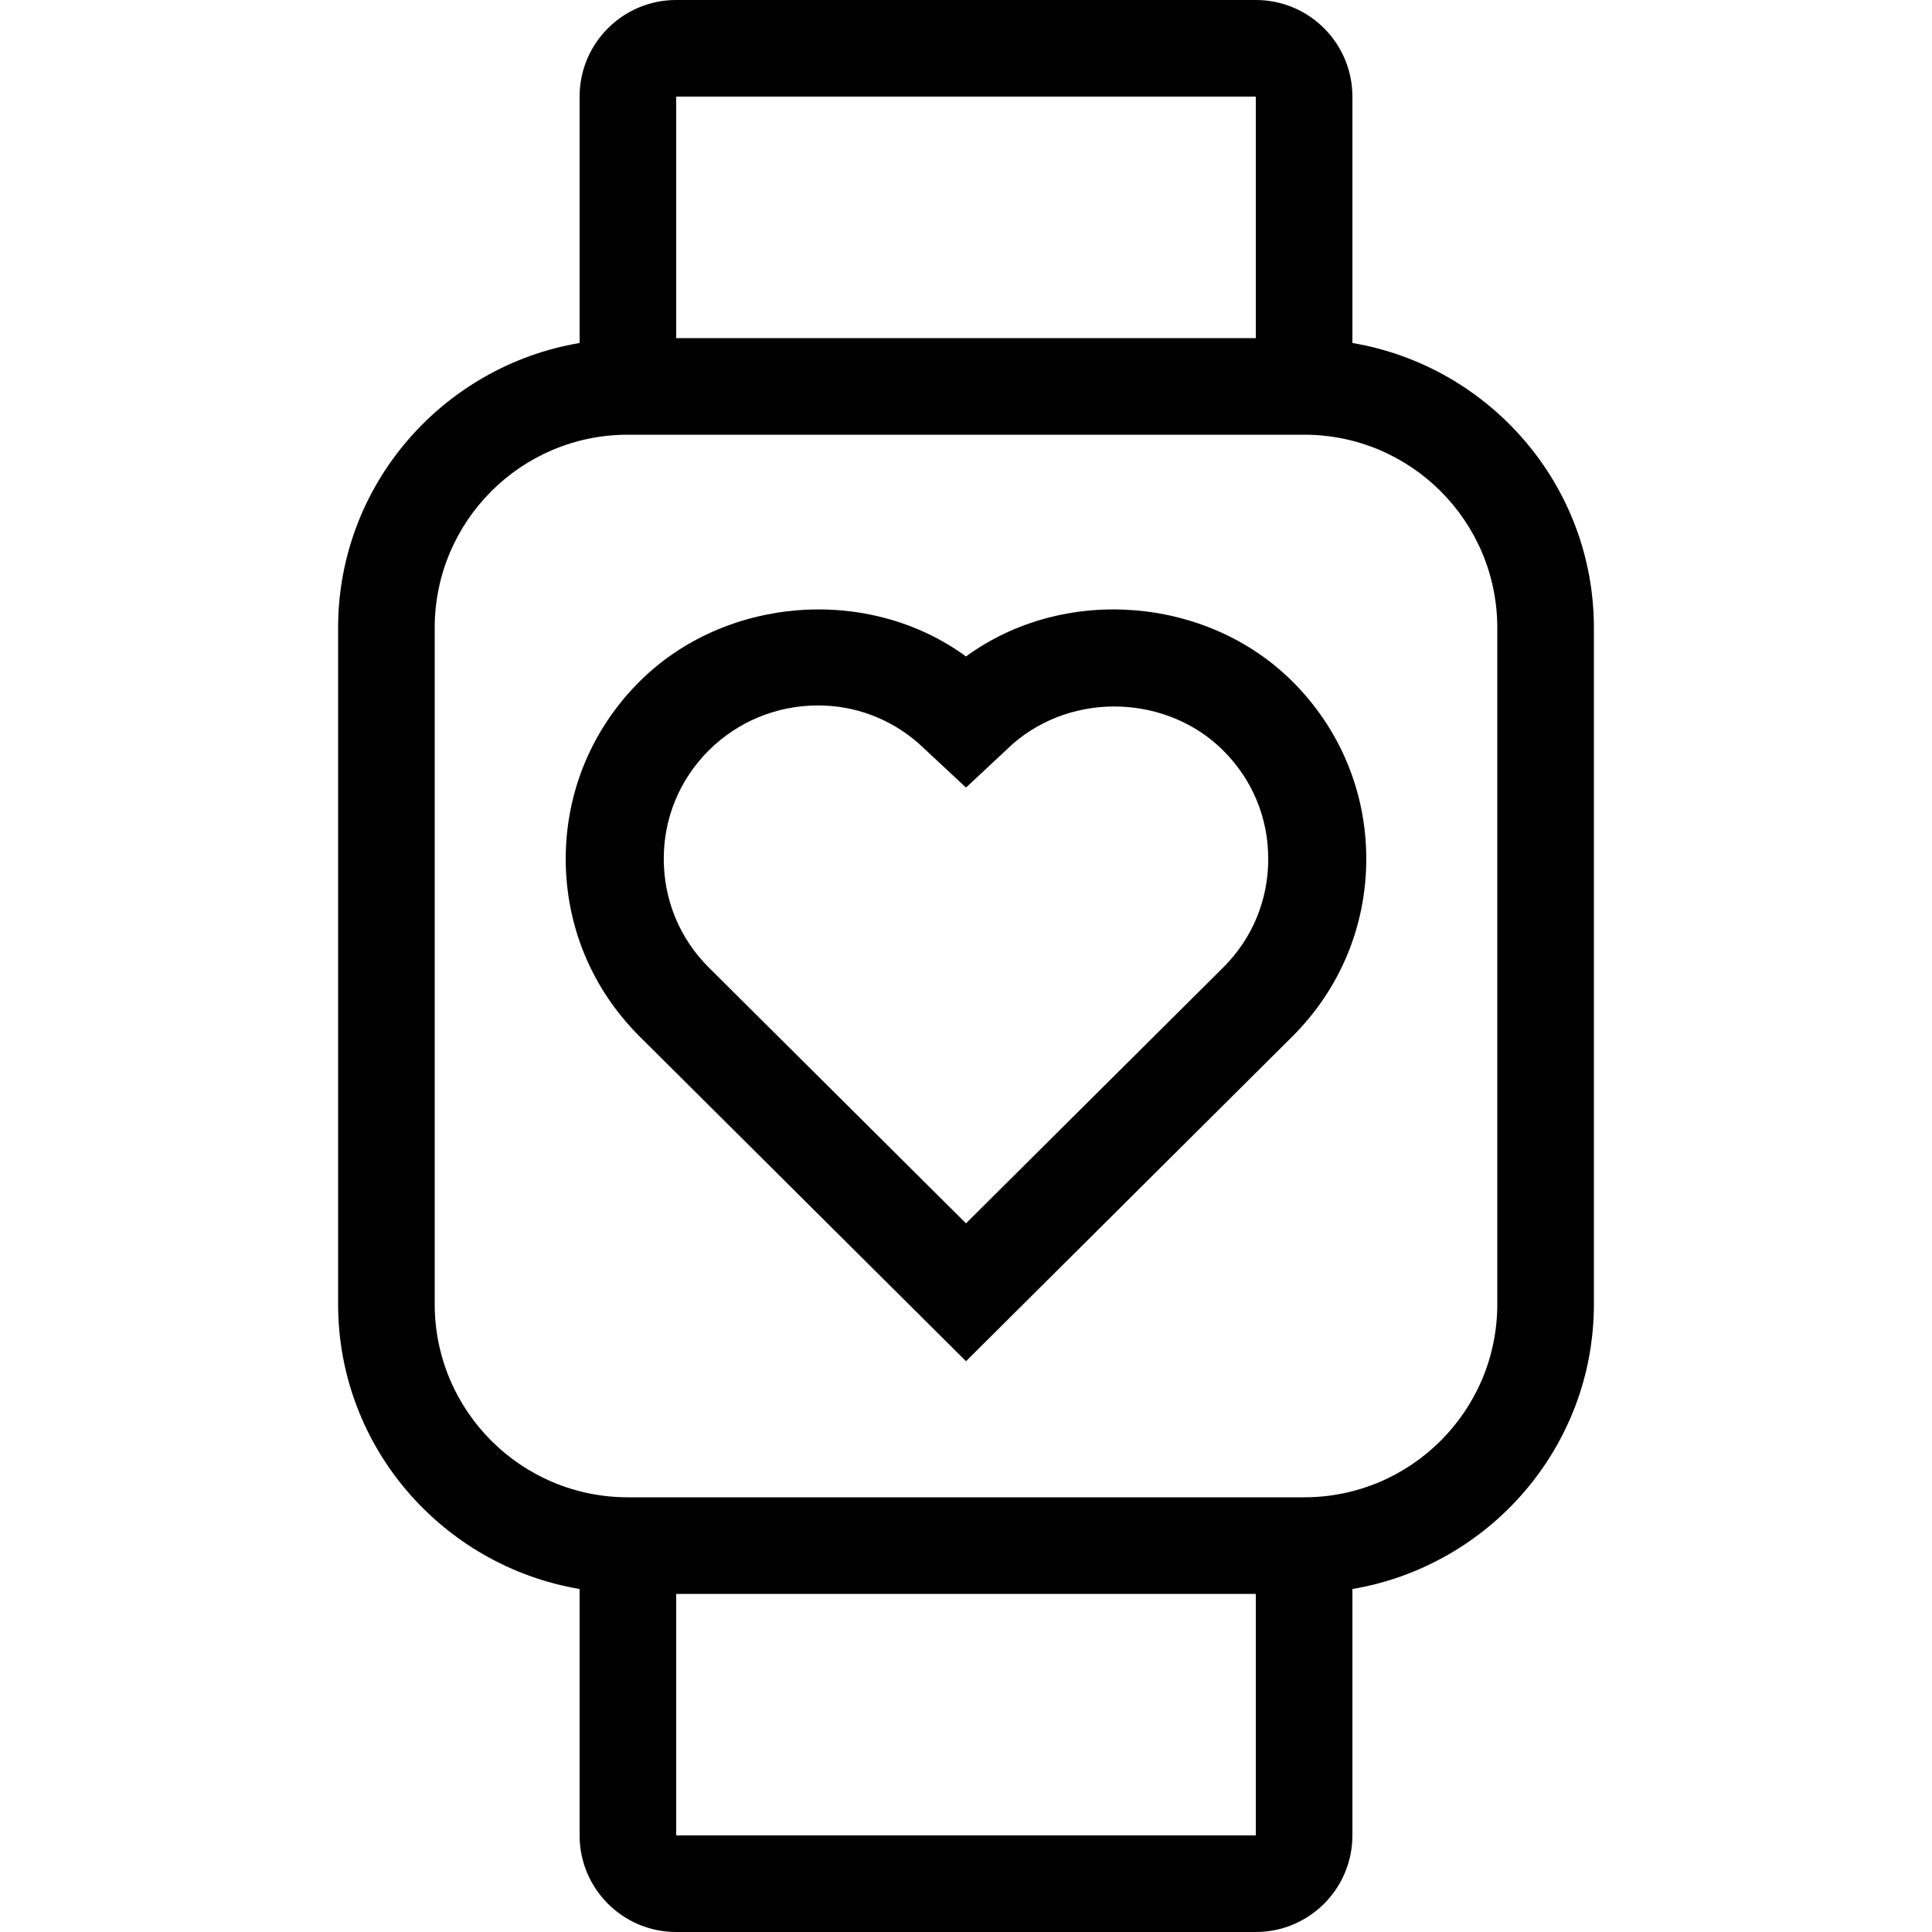
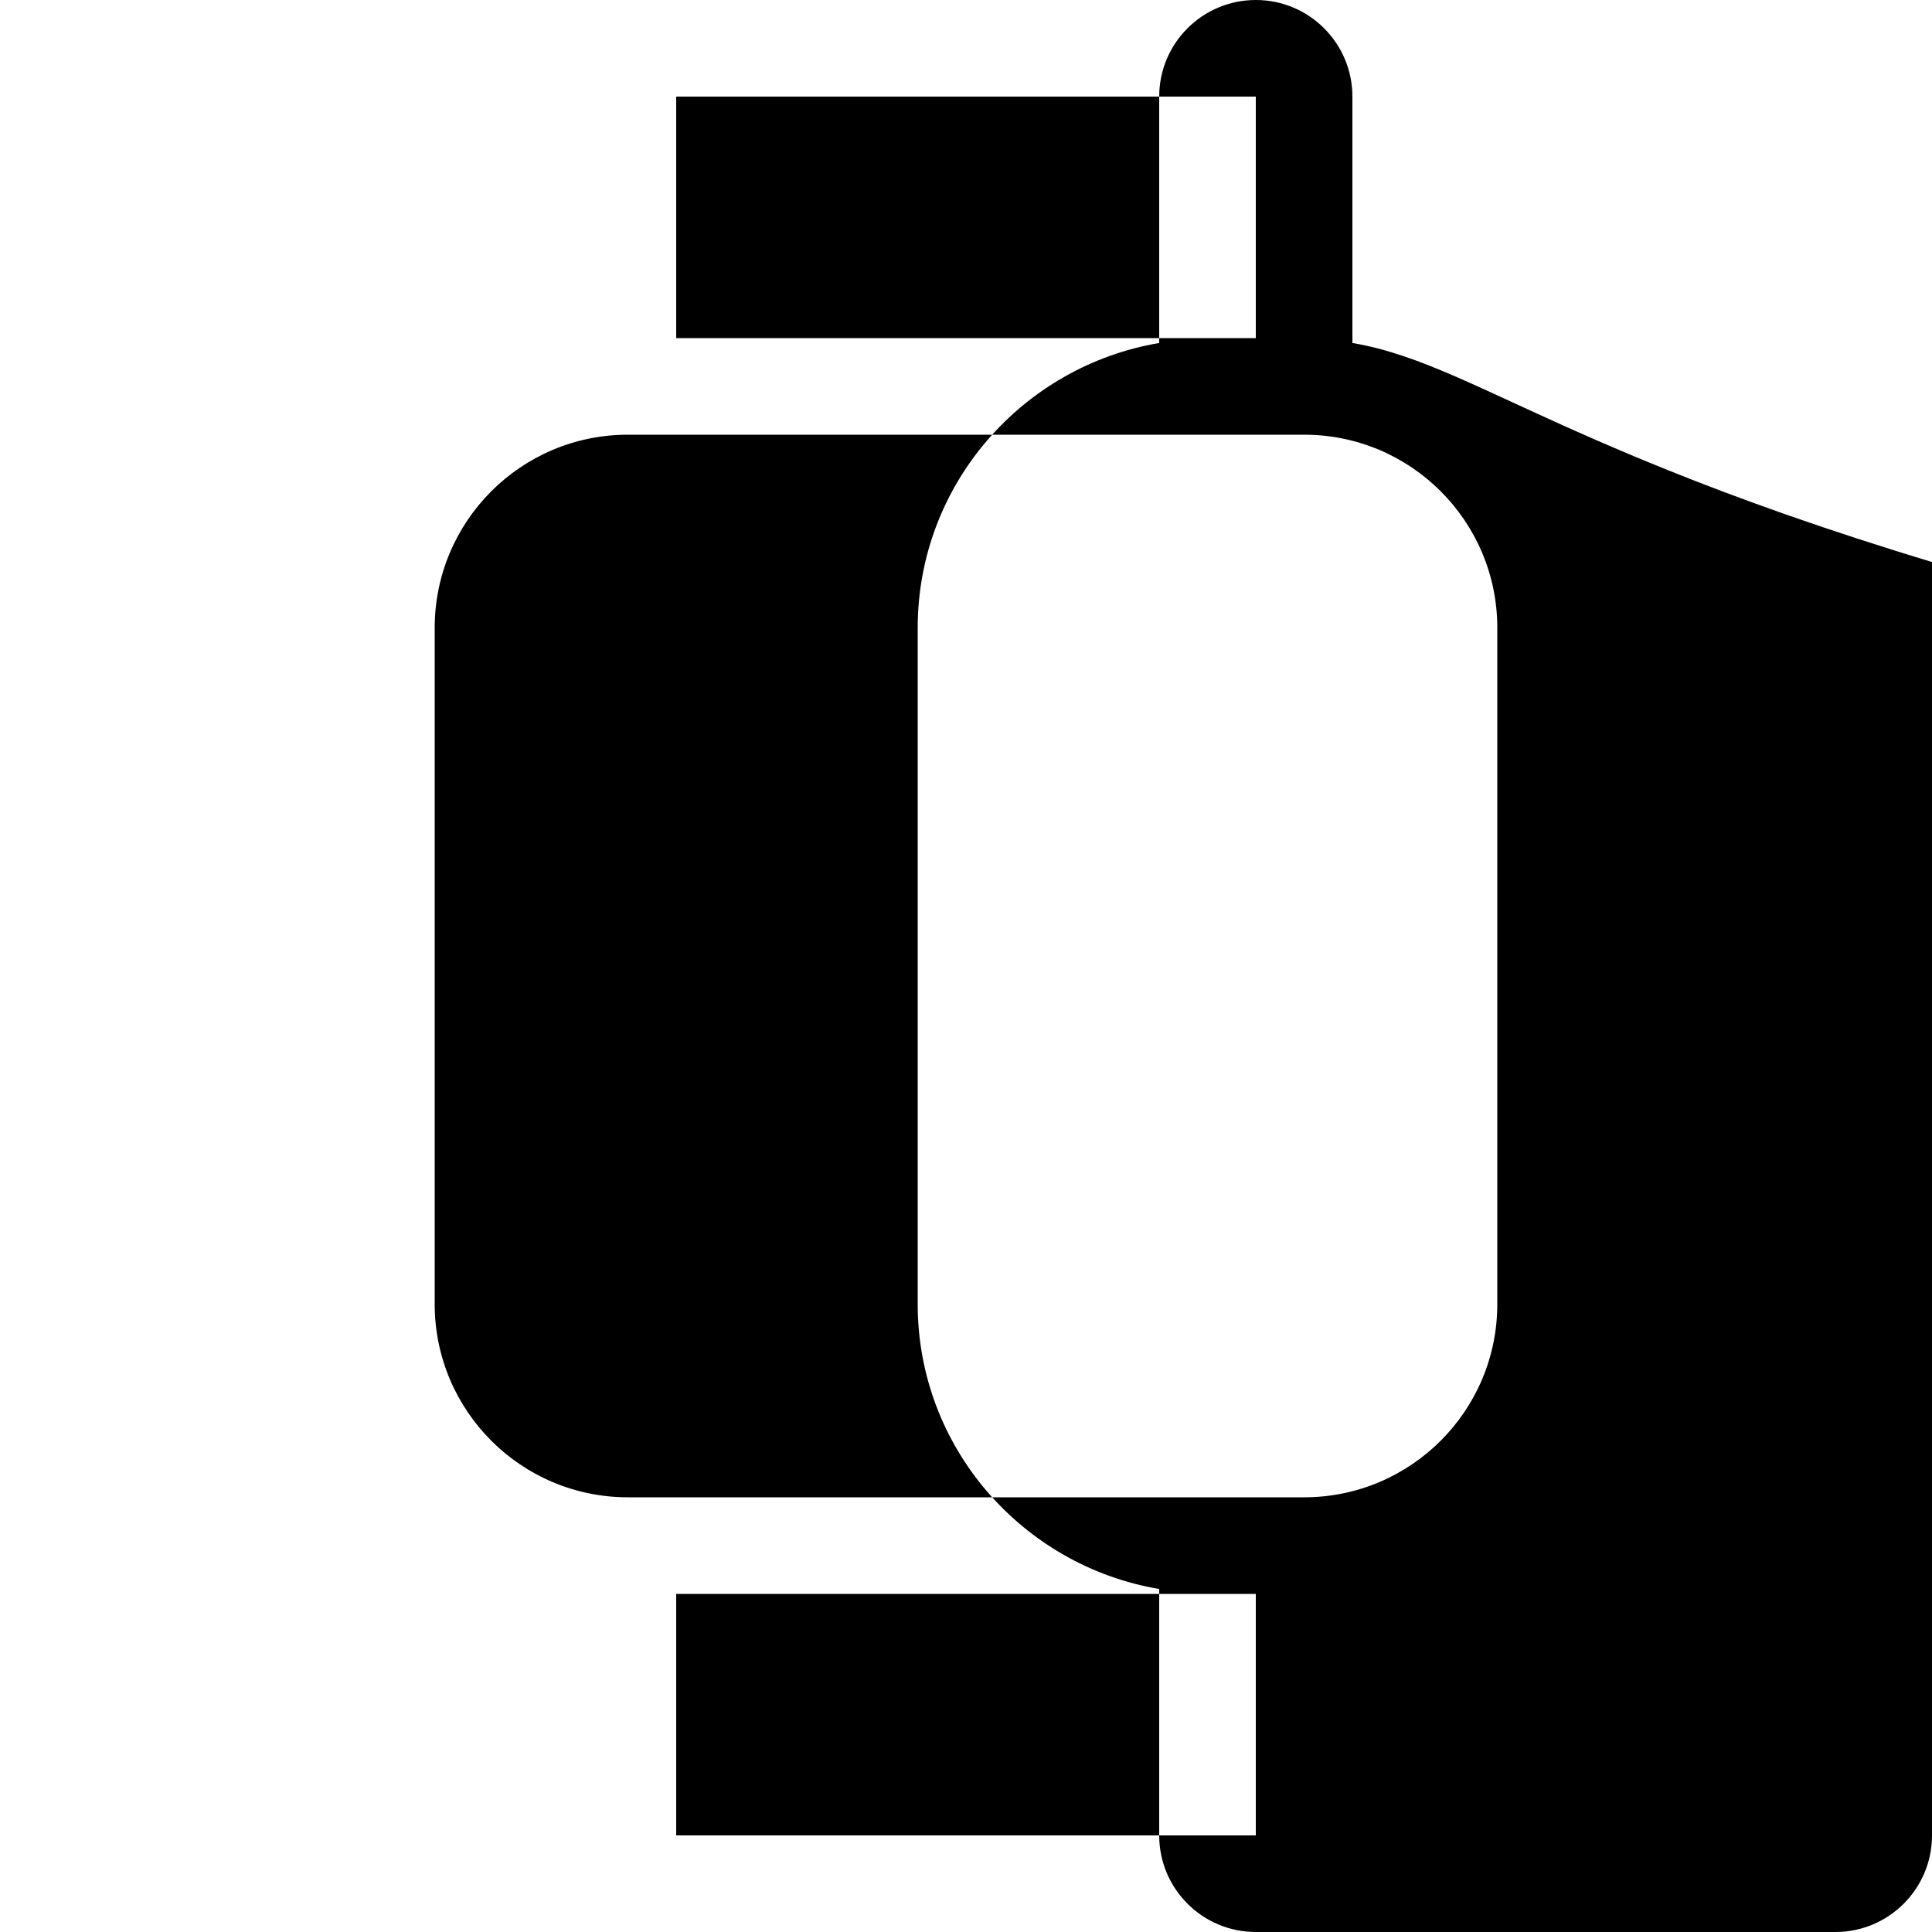
<svg xmlns="http://www.w3.org/2000/svg" fill="#000000" height="800px" width="800px" version="1.1" id="Layer_1" viewBox="0 0 512 512" xml:space="preserve">
  <g>
    <g>
-       <path d="M342.477,180.565c-22.554-22.468-60.476-25.591-86.477-6.596c-26.001-19.004-63.923-15.846-86.451,6.579    c-12.646,12.578-19.627,29.286-19.627,47.078c0,17.792,6.972,34.509,19.627,47.087L256,360.738l86.451-86.025    c12.646-12.578,19.627-29.303,19.627-47.087S355.106,193.126,342.477,180.565z M324.173,256.384L256,324.198l-68.173-67.814    c-7.697-7.663-11.921-17.877-11.921-28.749c-0.026-10.871,4.224-21.086,11.921-28.766c7.748-7.689,18.022-11.921,28.979-11.921    c9.847,0,19.098,3.516,26.547,9.975L256,208.708l12.425-11.597c16.196-14.037,41.071-12.834,55.723,1.766    c7.723,7.672,11.972,17.886,11.947,28.766C336.102,238.507,331.878,248.721,324.173,256.384z" />
-     </g>
+       </g>
  </g>
  <g>
    <g>
-       <path d="M358.4,90.897V25.6c0-14.14-11.46-25.6-25.6-25.6H179.2c-14.14,0-25.6,11.46-25.6,25.6v65.297    c-36.241,6.135-64,37.538-64,75.503v179.2c0,37.965,27.759,69.367,64,75.503V486.4c0,14.14,11.46,25.6,25.6,25.6h153.6    c14.14,0,25.6-11.46,25.6-25.6v-65.297c36.241-6.135,64-37.538,64-75.503V166.4C422.4,128.435,394.641,97.033,358.4,90.897z     M179.2,25.6h153.6v64H179.2V25.6z M332.8,486.4H179.2v-64h153.6V486.4z M396.8,345.6c0,28.279-22.921,51.2-51.2,51.2H166.4    c-28.279,0-51.2-22.921-51.2-51.2V166.4c0-28.279,22.921-51.2,51.2-51.2h179.2c28.279,0,51.2,22.921,51.2,51.2V345.6z" />
+       <path d="M358.4,90.897V25.6c0-14.14-11.46-25.6-25.6-25.6c-14.14,0-25.6,11.46-25.6,25.6v65.297    c-36.241,6.135-64,37.538-64,75.503v179.2c0,37.965,27.759,69.367,64,75.503V486.4c0,14.14,11.46,25.6,25.6,25.6h153.6    c14.14,0,25.6-11.46,25.6-25.6v-65.297c36.241-6.135,64-37.538,64-75.503V166.4C422.4,128.435,394.641,97.033,358.4,90.897z     M179.2,25.6h153.6v64H179.2V25.6z M332.8,486.4H179.2v-64h153.6V486.4z M396.8,345.6c0,28.279-22.921,51.2-51.2,51.2H166.4    c-28.279,0-51.2-22.921-51.2-51.2V166.4c0-28.279,22.921-51.2,51.2-51.2h179.2c28.279,0,51.2,22.921,51.2,51.2V345.6z" />
    </g>
  </g>
</svg>